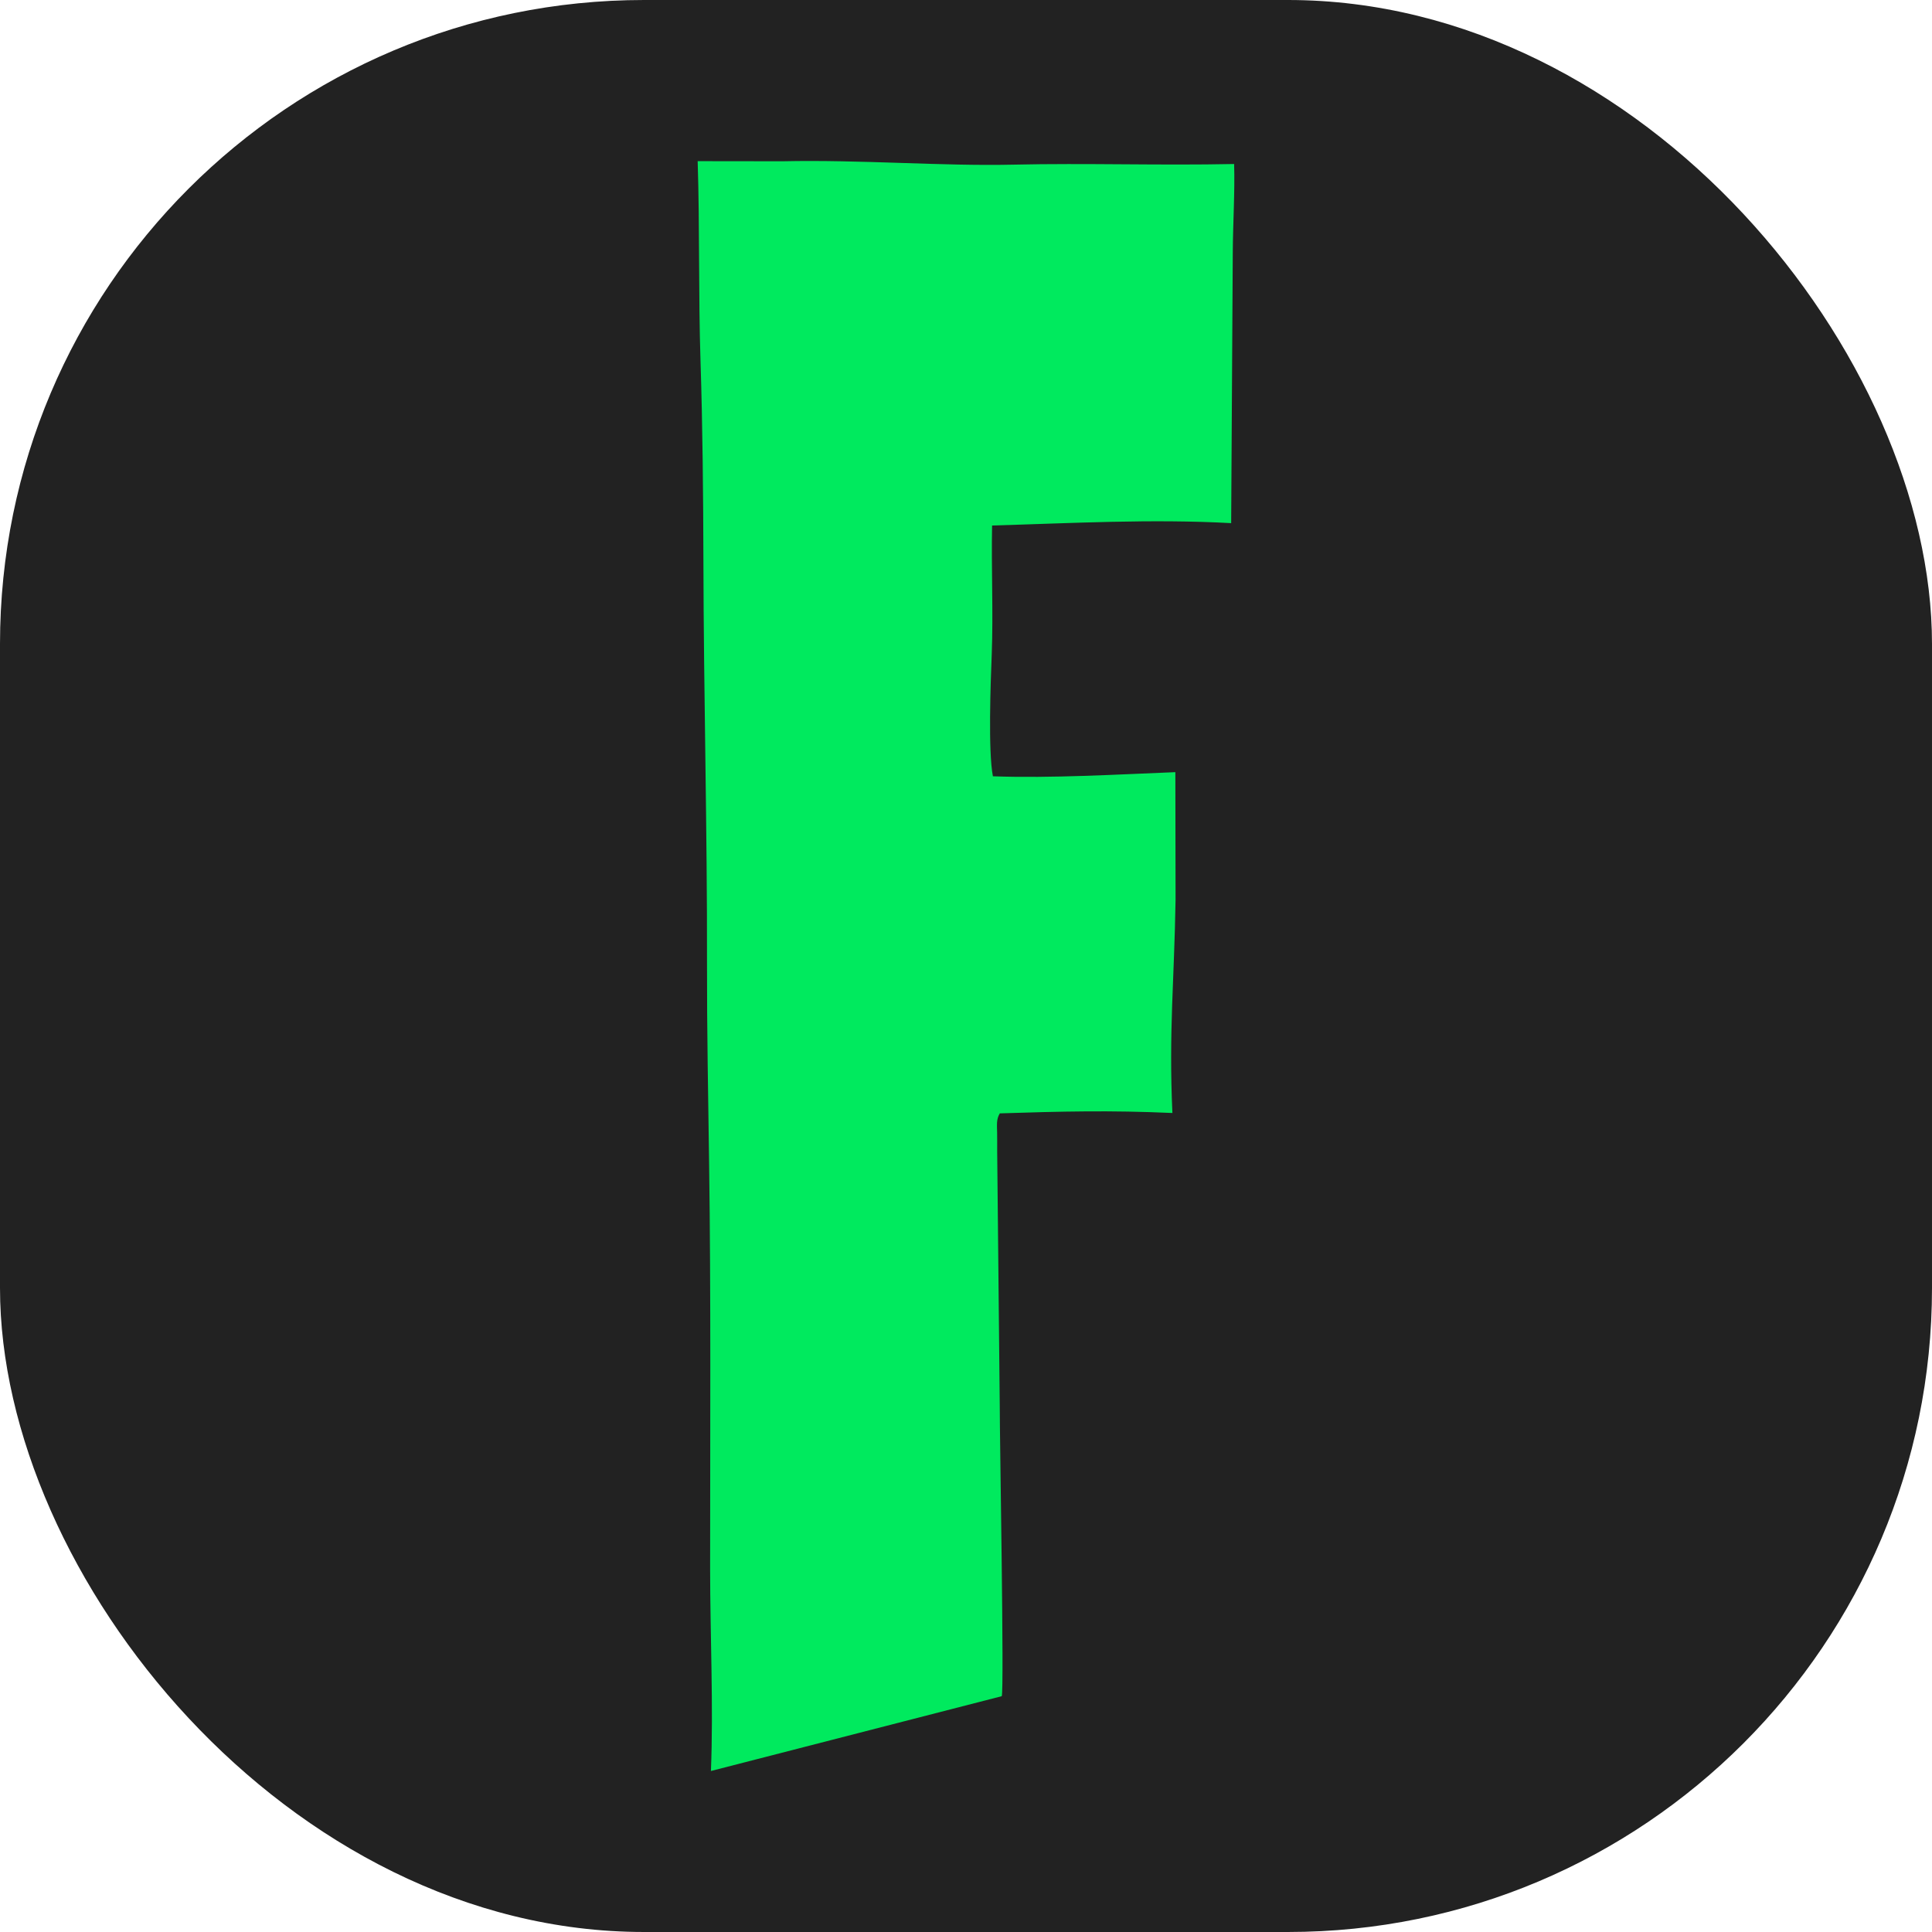
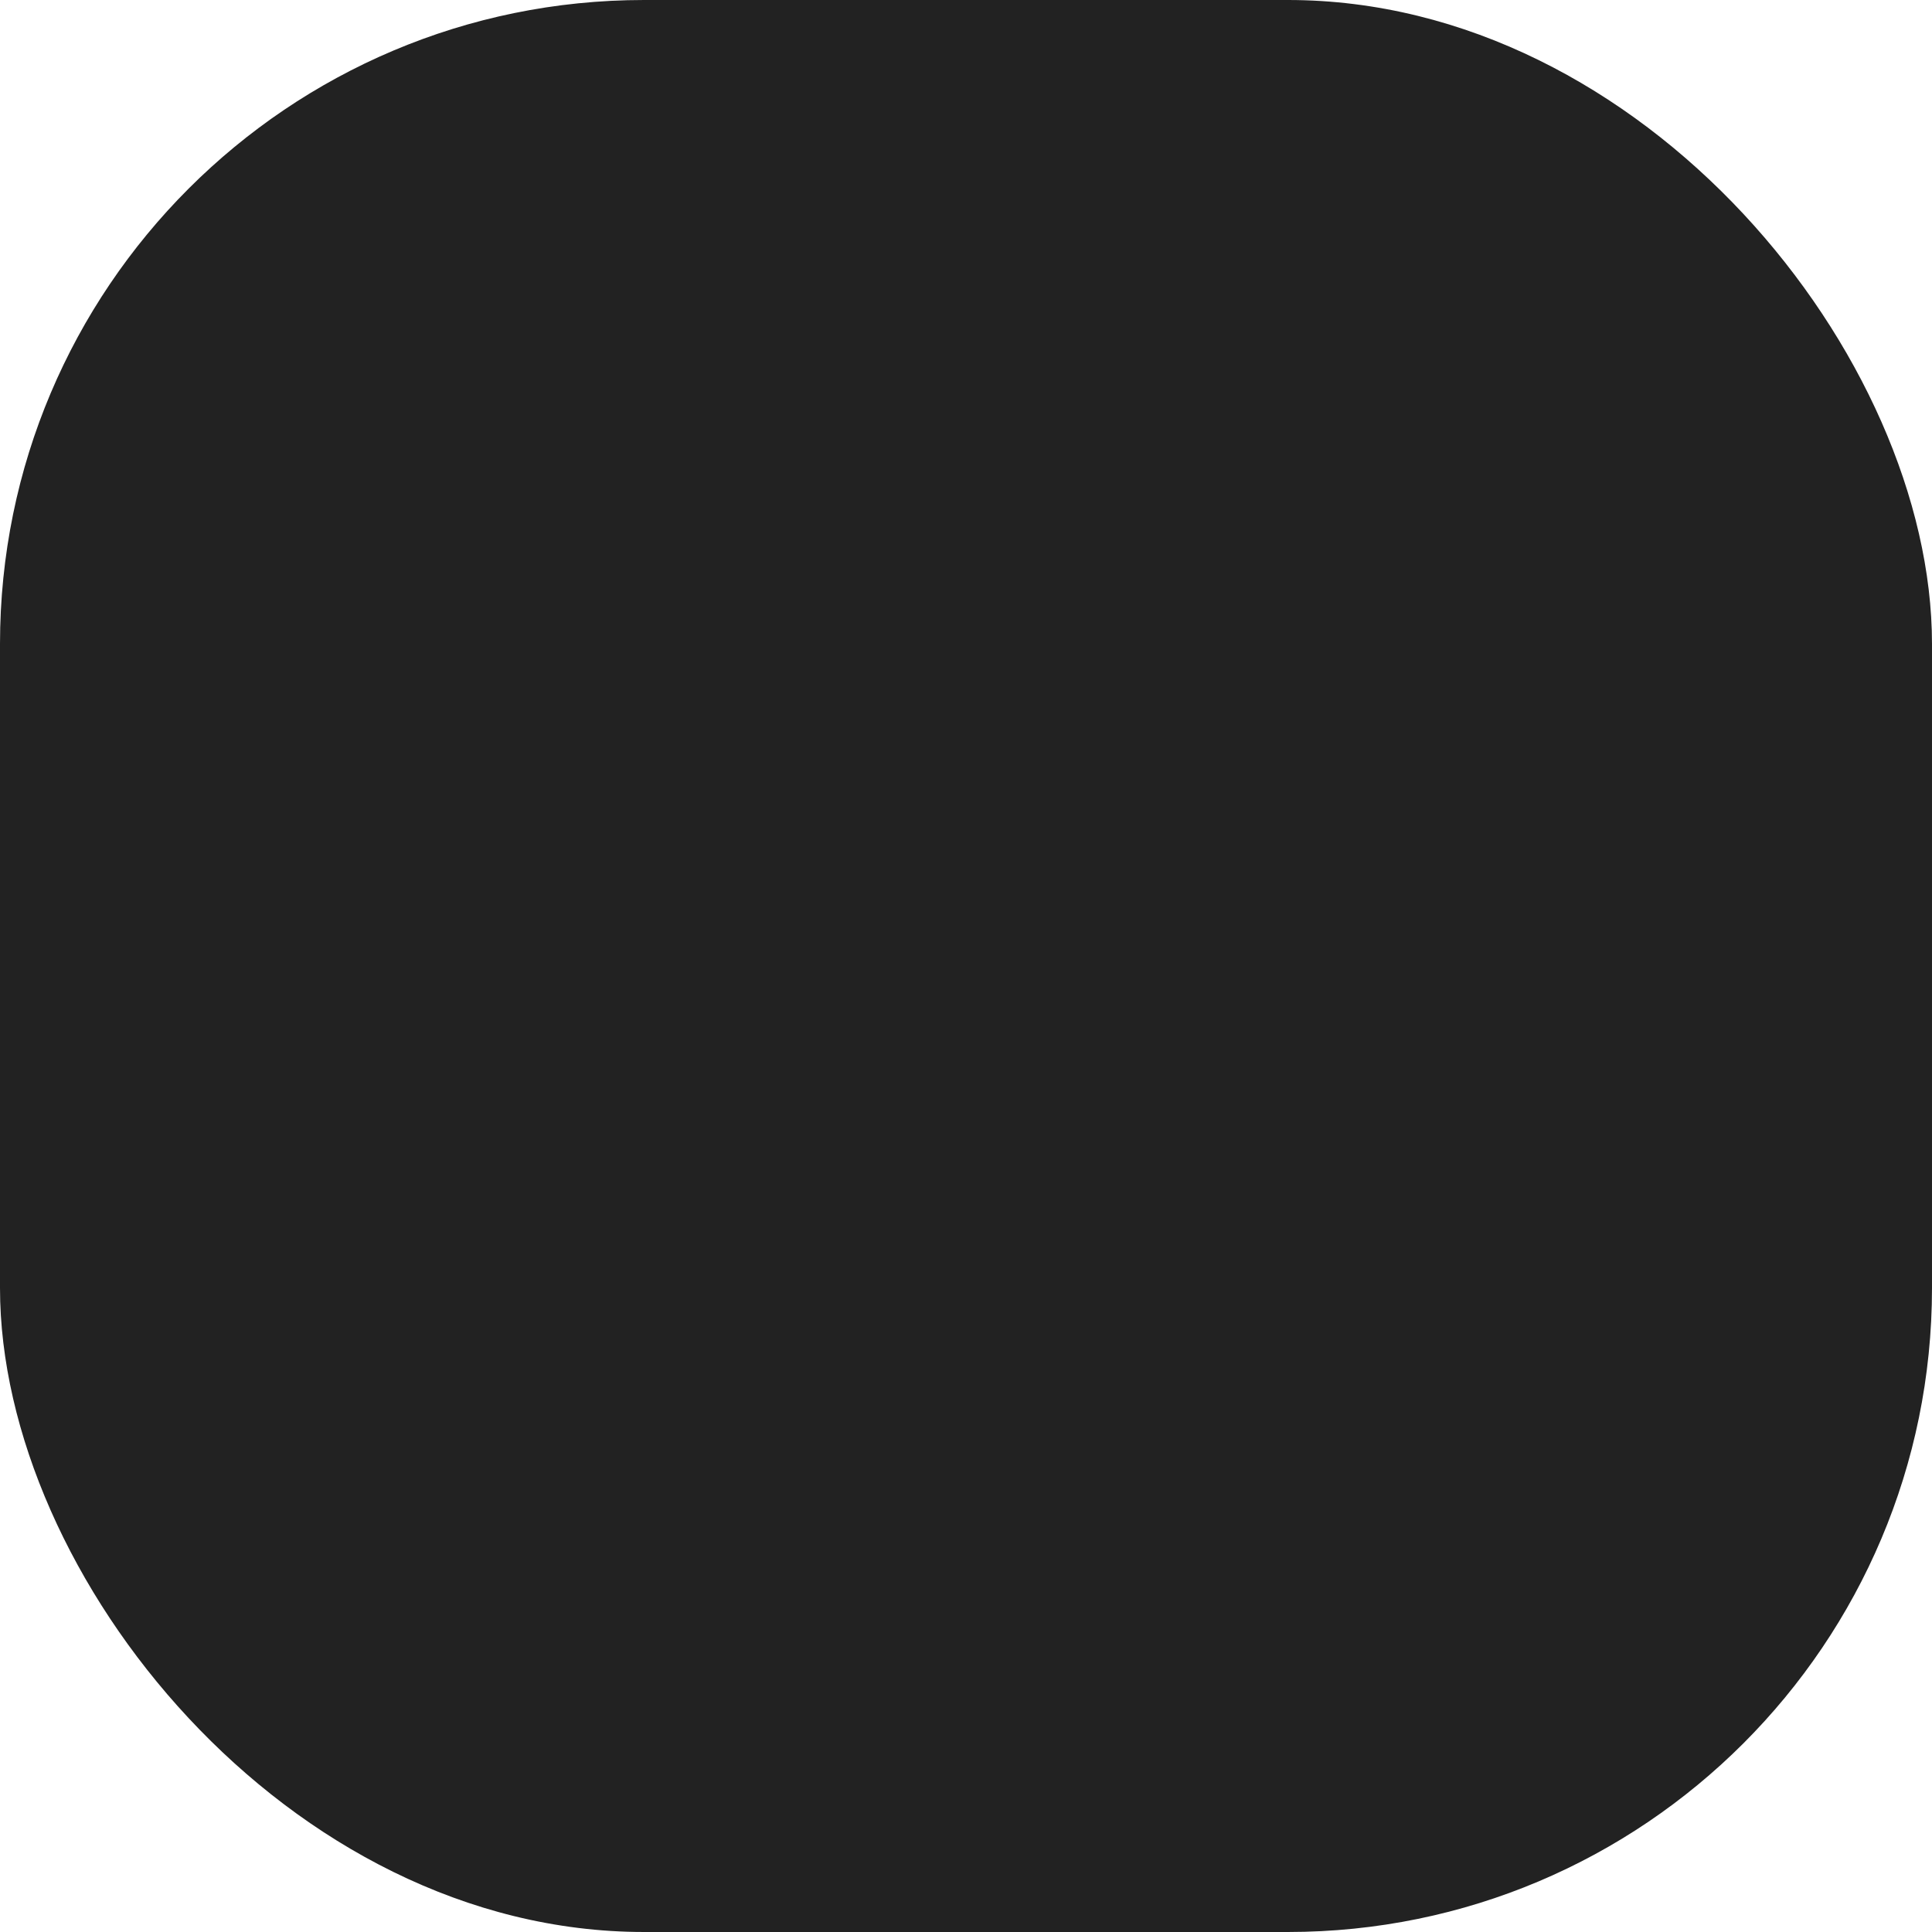
<svg xmlns="http://www.w3.org/2000/svg" width="36" height="36" viewBox="0 0 36 36" fill="none">
  <rect width="36" height="36" rx="12" fill="#222222" />
-   <path fill-rule="evenodd" clip-rule="evenodd" d="M13.247 33C13.296 31.81 13.232 30.453 13.232 29.235C13.232 26.781 13.248 24.1 13.213 21.668C13.196 20.453 13.172 19.178 13.174 17.961C13.179 15.446 13.112 12.949 13.107 10.432C13.104 9.223 13.092 7.934 13.053 6.726C13.013 5.492 13.04 4.247 13 3.003L14.583 3.005C16.04 2.973 17.553 3.098 18.878 3.068C20.248 3.037 21.609 3.085 22.996 3.056C23.012 3.559 22.974 4.172 22.971 4.703L22.941 9.748C21.458 9.666 19.97 9.75 18.486 9.792C18.47 10.58 18.509 11.407 18.48 12.18C18.459 12.718 18.411 13.995 18.501 14.465C19.585 14.504 20.814 14.431 21.901 14.388L21.905 16.763C21.881 18.266 21.777 19.225 21.846 20.739C20.693 20.687 19.776 20.709 18.63 20.746C18.562 20.855 18.578 20.968 18.58 21.107C18.582 21.22 18.581 21.332 18.581 21.445L18.629 26.201C18.628 26.765 18.713 31.501 18.666 31.606L13.247 33Z" fill="#00EA5E" />
</svg>